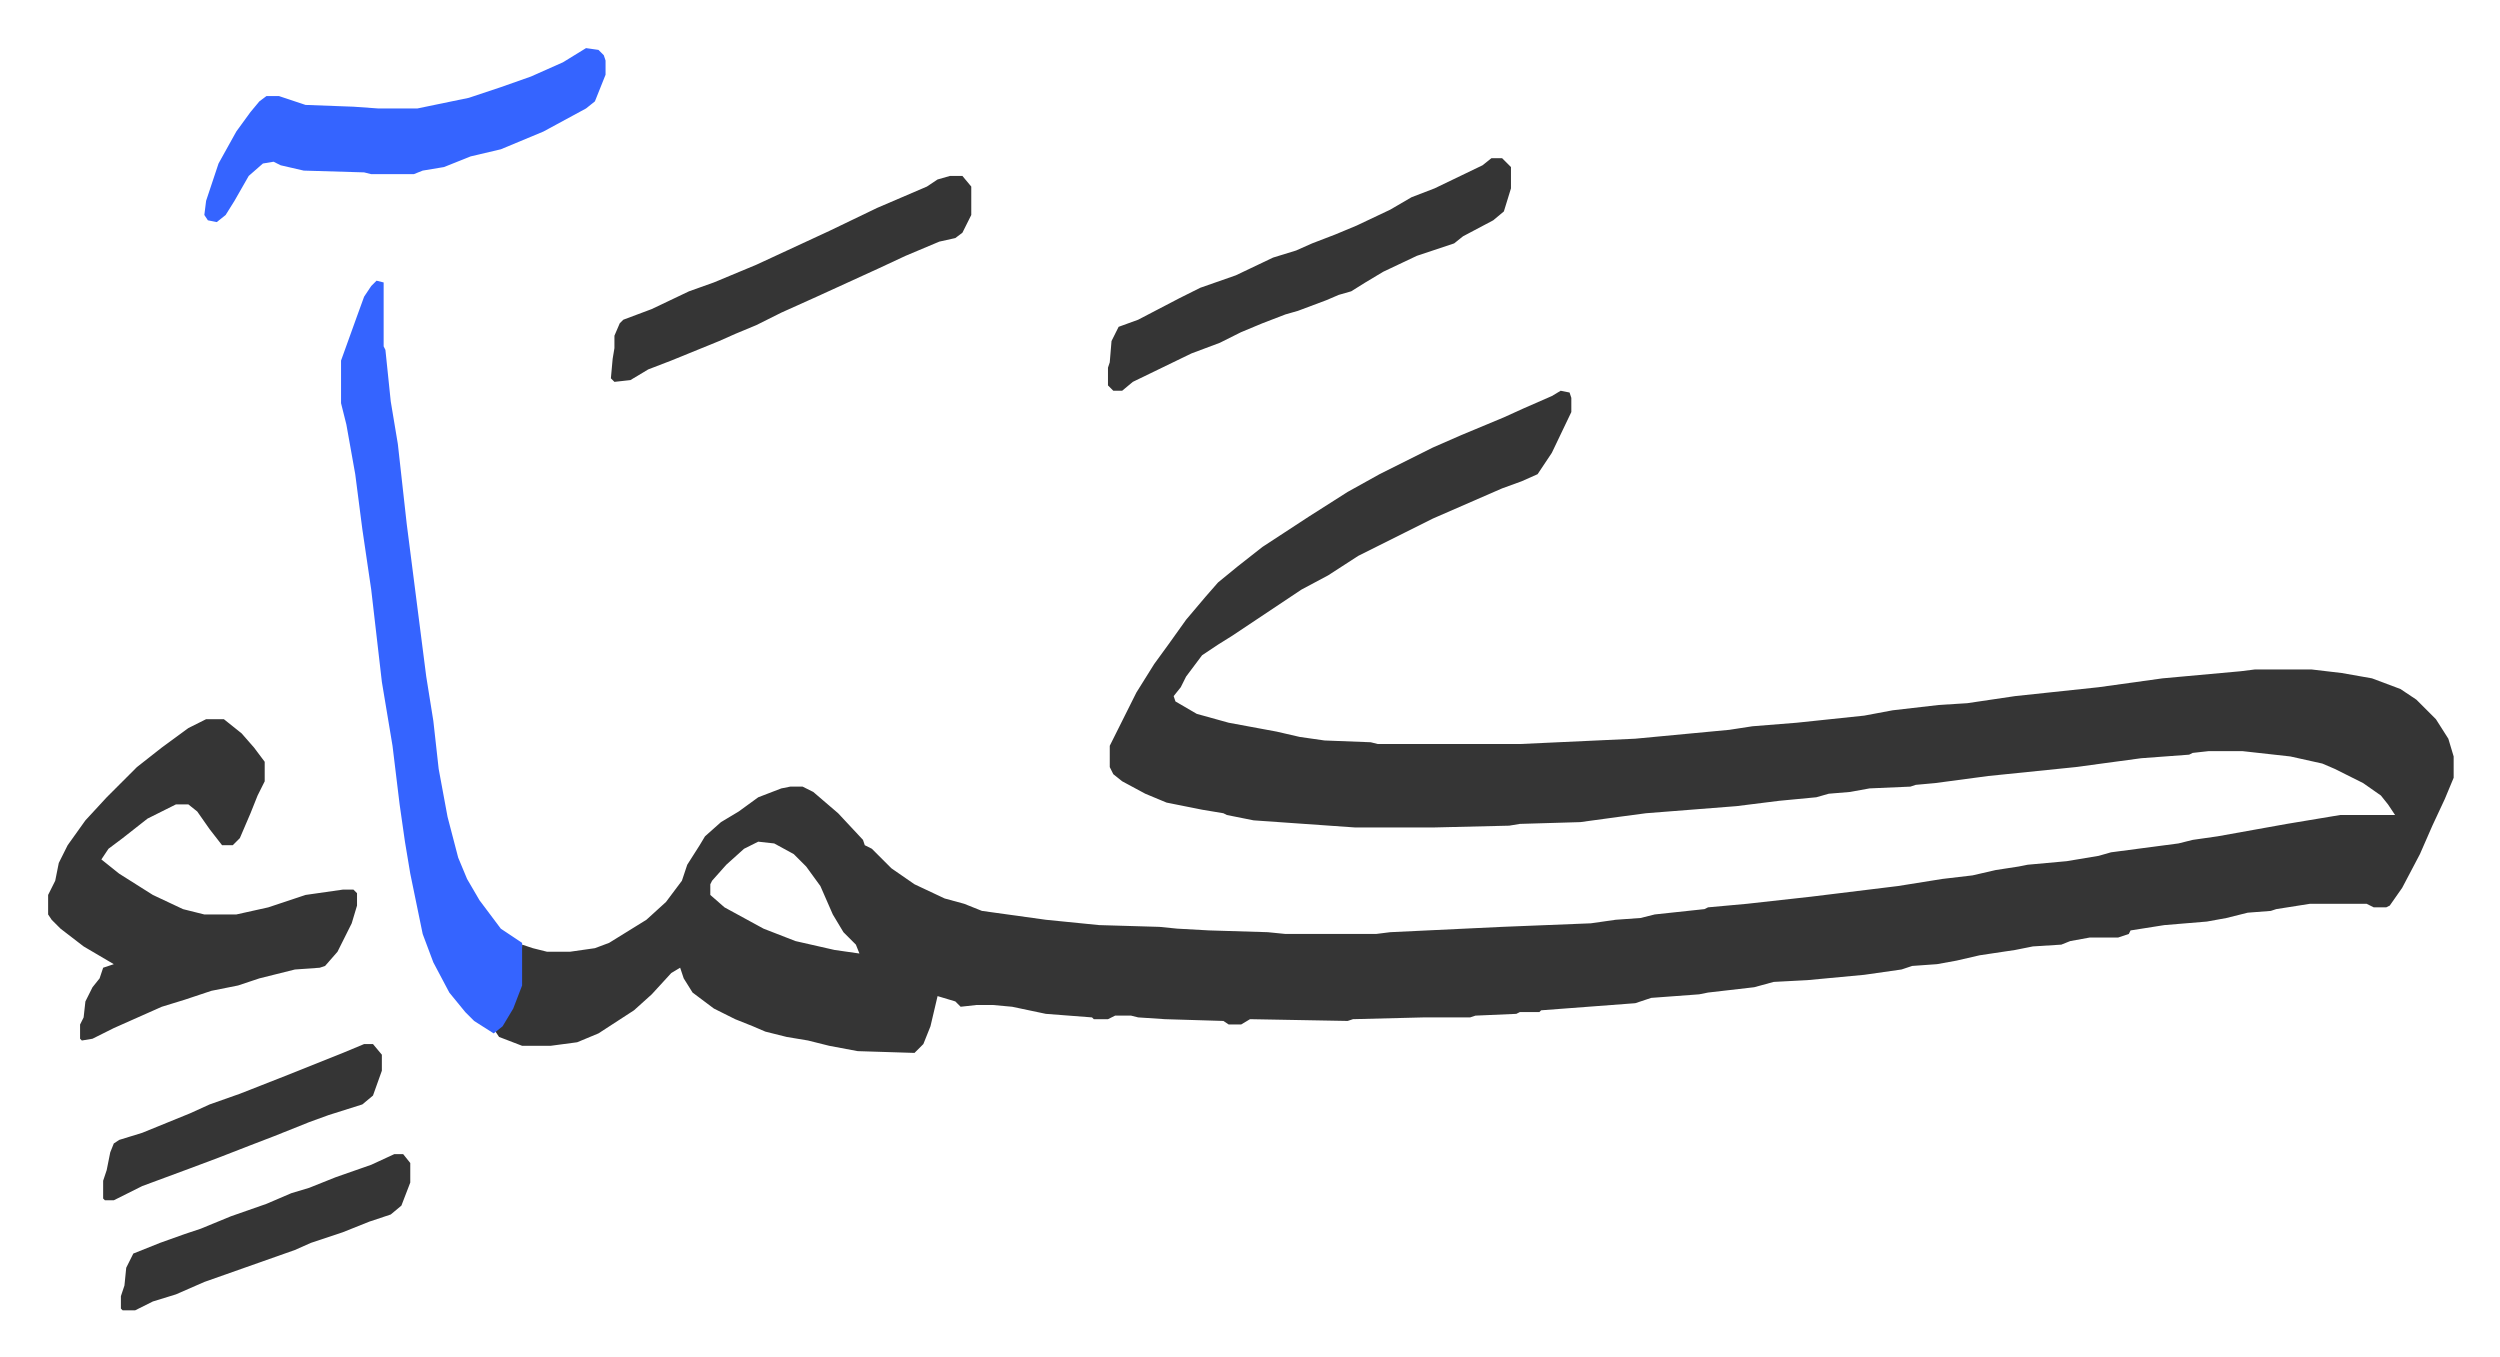
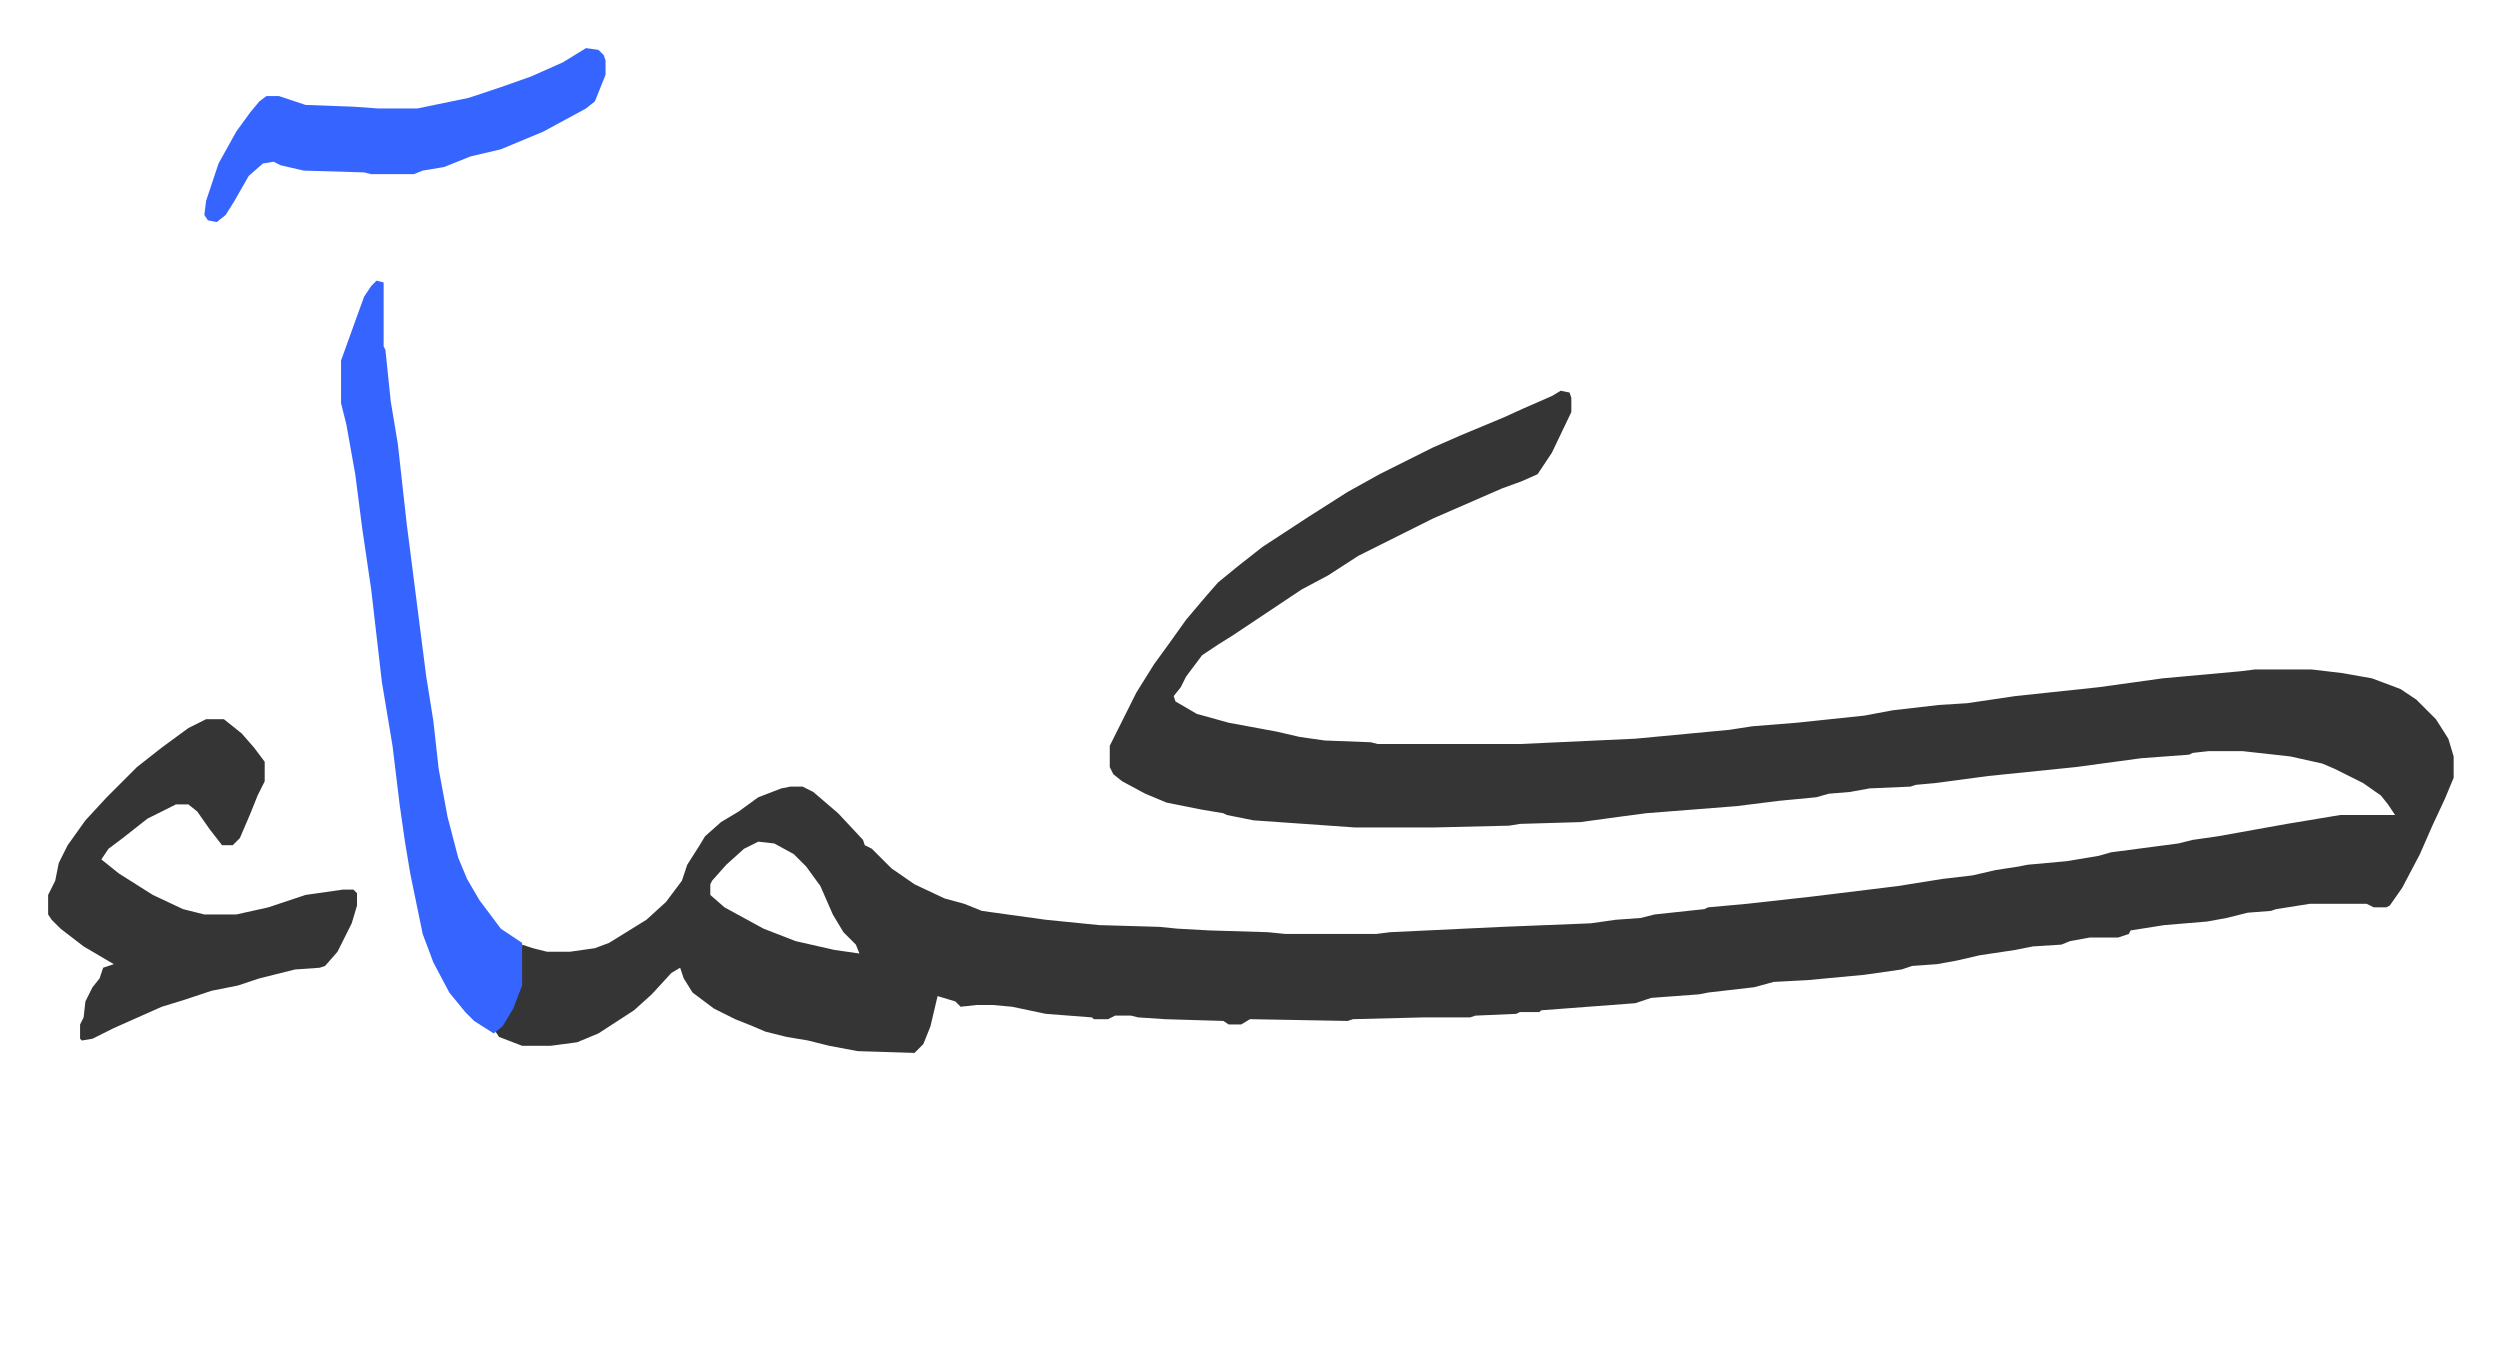
<svg xmlns="http://www.w3.org/2000/svg" viewBox="-27.1 400.9 1408.2 764.2">
  <path fill="#353535" id="rule_normal" d="m852 621 5 1 1 3v8l-11 23-8 12-9 4-11 4-39 17-16 8-14 7-12 6-17 11-15 8-24 16-15 10-8 5-9 6-9 12-3 6-4 5 1 3 12 7 18 5 27 5 13 3 14 2 26 1 4 1h80l65-3 53-5 13-2 25-2 38-4 16-3 26-3 16-1 27-4 47-5 36-5 44-4 8-1h32l17 2 17 3 16 6 9 6 11 11 7 11 3 10v12l-5 12-7 15-7 16-10 19-7 10-2 1h-7l-4-2h-32l-19 3-3 1-13 1-12 3-11 2-24 2-19 3-1 2-6 2h-16l-11 2-5 2-16 1-10 2-20 3-13 3-11 2-14 1-6 2-21 3-32 3-19 1-11 3-26 3-5 1-27 2-9 3-53 4-1 1h-11l-2 1-23 1-3 1h-26l-40 1-3 1-55-1-5 3h-7l-3-2-33-1-15-1-4-1h-9l-4 2h-8l-1-1-26-2-19-4-11-1h-9l-9 1-3-3-10-3-4 17-4 10-5 5-32-1-16-3-12-3-12-2-12-3-7-3-10-4-12-6-12-9-5-8-2-6-5 3-11 12-10 9-20 13-12 5-15 2h-16l-13-5-2-3 7-9 5-11 2-6 1-23 6 2 8 2h13l14-2 8-3 21-13 11-10 9-12 3-9 7-11 3-5 9-8 10-6 11-8 13-5 5-1h7l6 3 14 12 14 15 1 3 4 2 11 11 13 9 17 8 11 3 10 4 36 5 30 3 34 1 10 1 18 1 33 1 10 1h51l8-1 63-3 50-2 14-2 14-1 8-2 28-3 2-1 22-2 36-4 49-6 25-4 17-2 13-3 13-2 5-1 22-2 18-3 7-2 38-5 8-2 14-2 39-7 30-5h31l-4-6-4-5-10-7-16-8-7-3-18-4-27-3h-19l-9 1-2 1-27 2-37 5-49 5-30 4-11 1-3 1-23 1-11 2-12 1-7 2-21 2-24 3-51 4-15 2-22 3-34 1-6 1-42 1h-45l-57-4-15-3-2-1-12-2-20-4-12-5-13-7-5-4-2-4v-12l7-14 8-16 10-16 8-11 10-14 11-13 7-8 11-9 14-11 26-17 22-14 18-10 30-15 16-7 24-10 11-5 16-7zM400 875l-8 4-10 9-8 9-1 2v6l8 7 22 12 18 7 22 5 14 2-2-5-7-7-6-10-7-16-8-11-7-7-11-6zM89 806h10l10 8 7 8 6 8v11l-4 8-4 10-6 14-4 4h-6l-7-9-7-10-5-4h-7l-16 8-14 11-8 6-4 6 10 8 19 12 17 8 12 3h18l18-4 21-7 21-3h6l2 2v7l-3 10-8 16-7 8-3 1-14 1-20 5-12 4-15 3-15 5-13 4-27 12-12 6-6 1-1-1v-8l2-4 1-9 4-8 4-5 2-6 6-2-17-10-13-10-5-5-2-3v-11l4-8 2-10 5-10 10-14 12-13 5-5 12-12 14-11 15-11z" />
  <path fill="#3564ff" id="rule_madd_obligatory_4_5_vowels" d="m185 559 4 1v36l1 2 3 29 4 24 5 45 11 86 4 25 3 27 5 27 6 23 5 12 7 12 12 16 9 6 3 2v24l-5 13-6 10-5 4-11-7-5-5-9-11-9-17-6-16-7-34-3-18-3-21-4-33-6-36-6-52-5-34-4-31-5-28-3-12v-24l9-25 4-11 4-6zm118-131 7 1 3 3 1 3v8l-6 15-5 4-24 13-12 5-12 5-17 4-15 6-12 2-5 2h-24l-4-1-34-1-13-3-4-2-6 1-8 7-8 14-5 8-5 4-5-1-2-3 1-8 7-21 10-18 8-11 5-6 4-3h7l15 5 27 1 14 1h22l29-6 18-6 17-6 18-8z" />
-   <path fill="#353535" id="rule_normal" d="M813 490h6l5 5v12l-4 13-6 5-17 9-5 4-21 7-19 9-10 6-8 5-7 2-7 3-16 6-7 2-13 5-12 5-12 6-16 6-33 16-6 5h-5l-3-3v-10l1-3 1-12 4-8 11-4 23-12 12-6 20-7 21-10 13-4 9-4 13-5 12-5 19-9 12-7 13-5 27-13zm-305 10h7l5 6v16l-5 10-4 3-9 2-19 8-15 7-35 16-20 9-14 7-12 5-9 4-27 11-13 5-10 6-9 1-2-2 1-11 1-6v-7l3-7 2-2 16-6 21-10 14-5 24-10 41-19 27-13 28-12 6-4zm-313 551h5l4 5v11l-5 13-6 5-12 4-15 6-18 6-9 4-17 6-34 12-16 7-13 4-10 5h-7l-1-1v-7l2-6 1-10 4-8 15-6 14-5 9-3 17-7 20-7 14-6 10-3 15-6 20-7zm-17-62h5l5 6v9l-5 14-6 5-19 6-11 4-20 8-13 5-18 7-16 6-27 10-16 8h-5l-1-1v-10l2-6 2-10 2-5 3-2 13-4 27-11 11-5 17-6 28-11 30-12z" />
</svg>